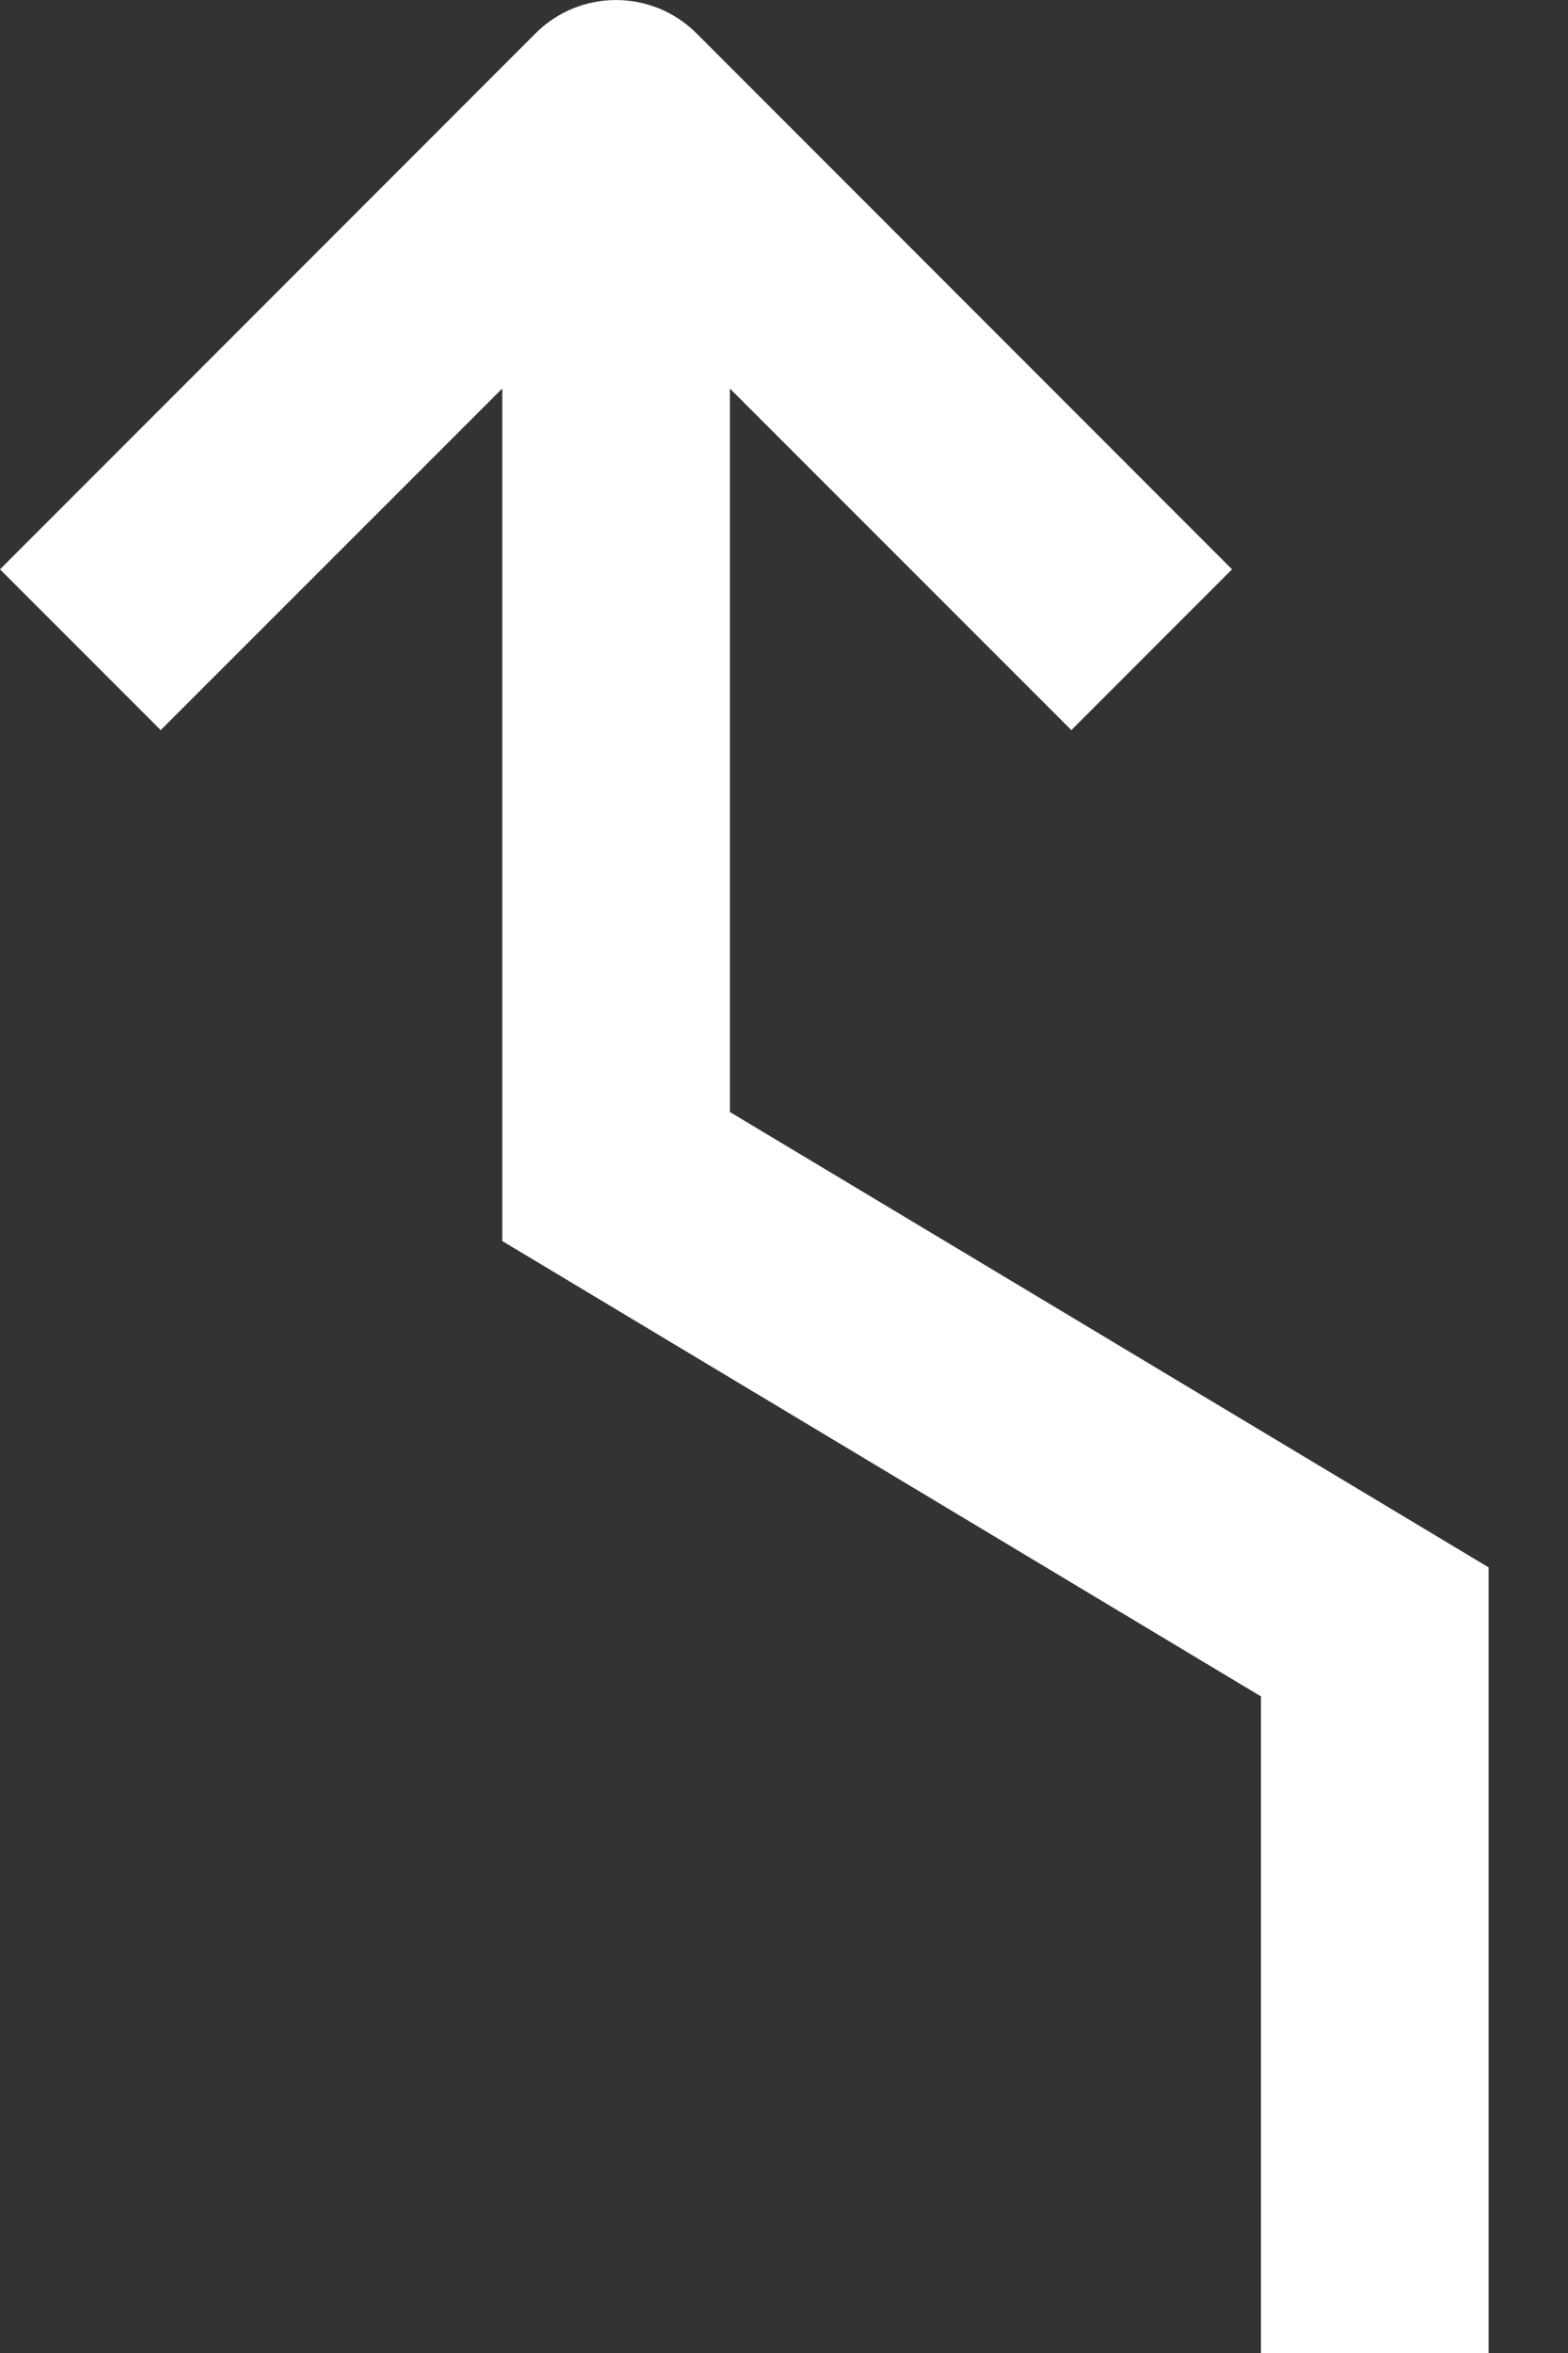
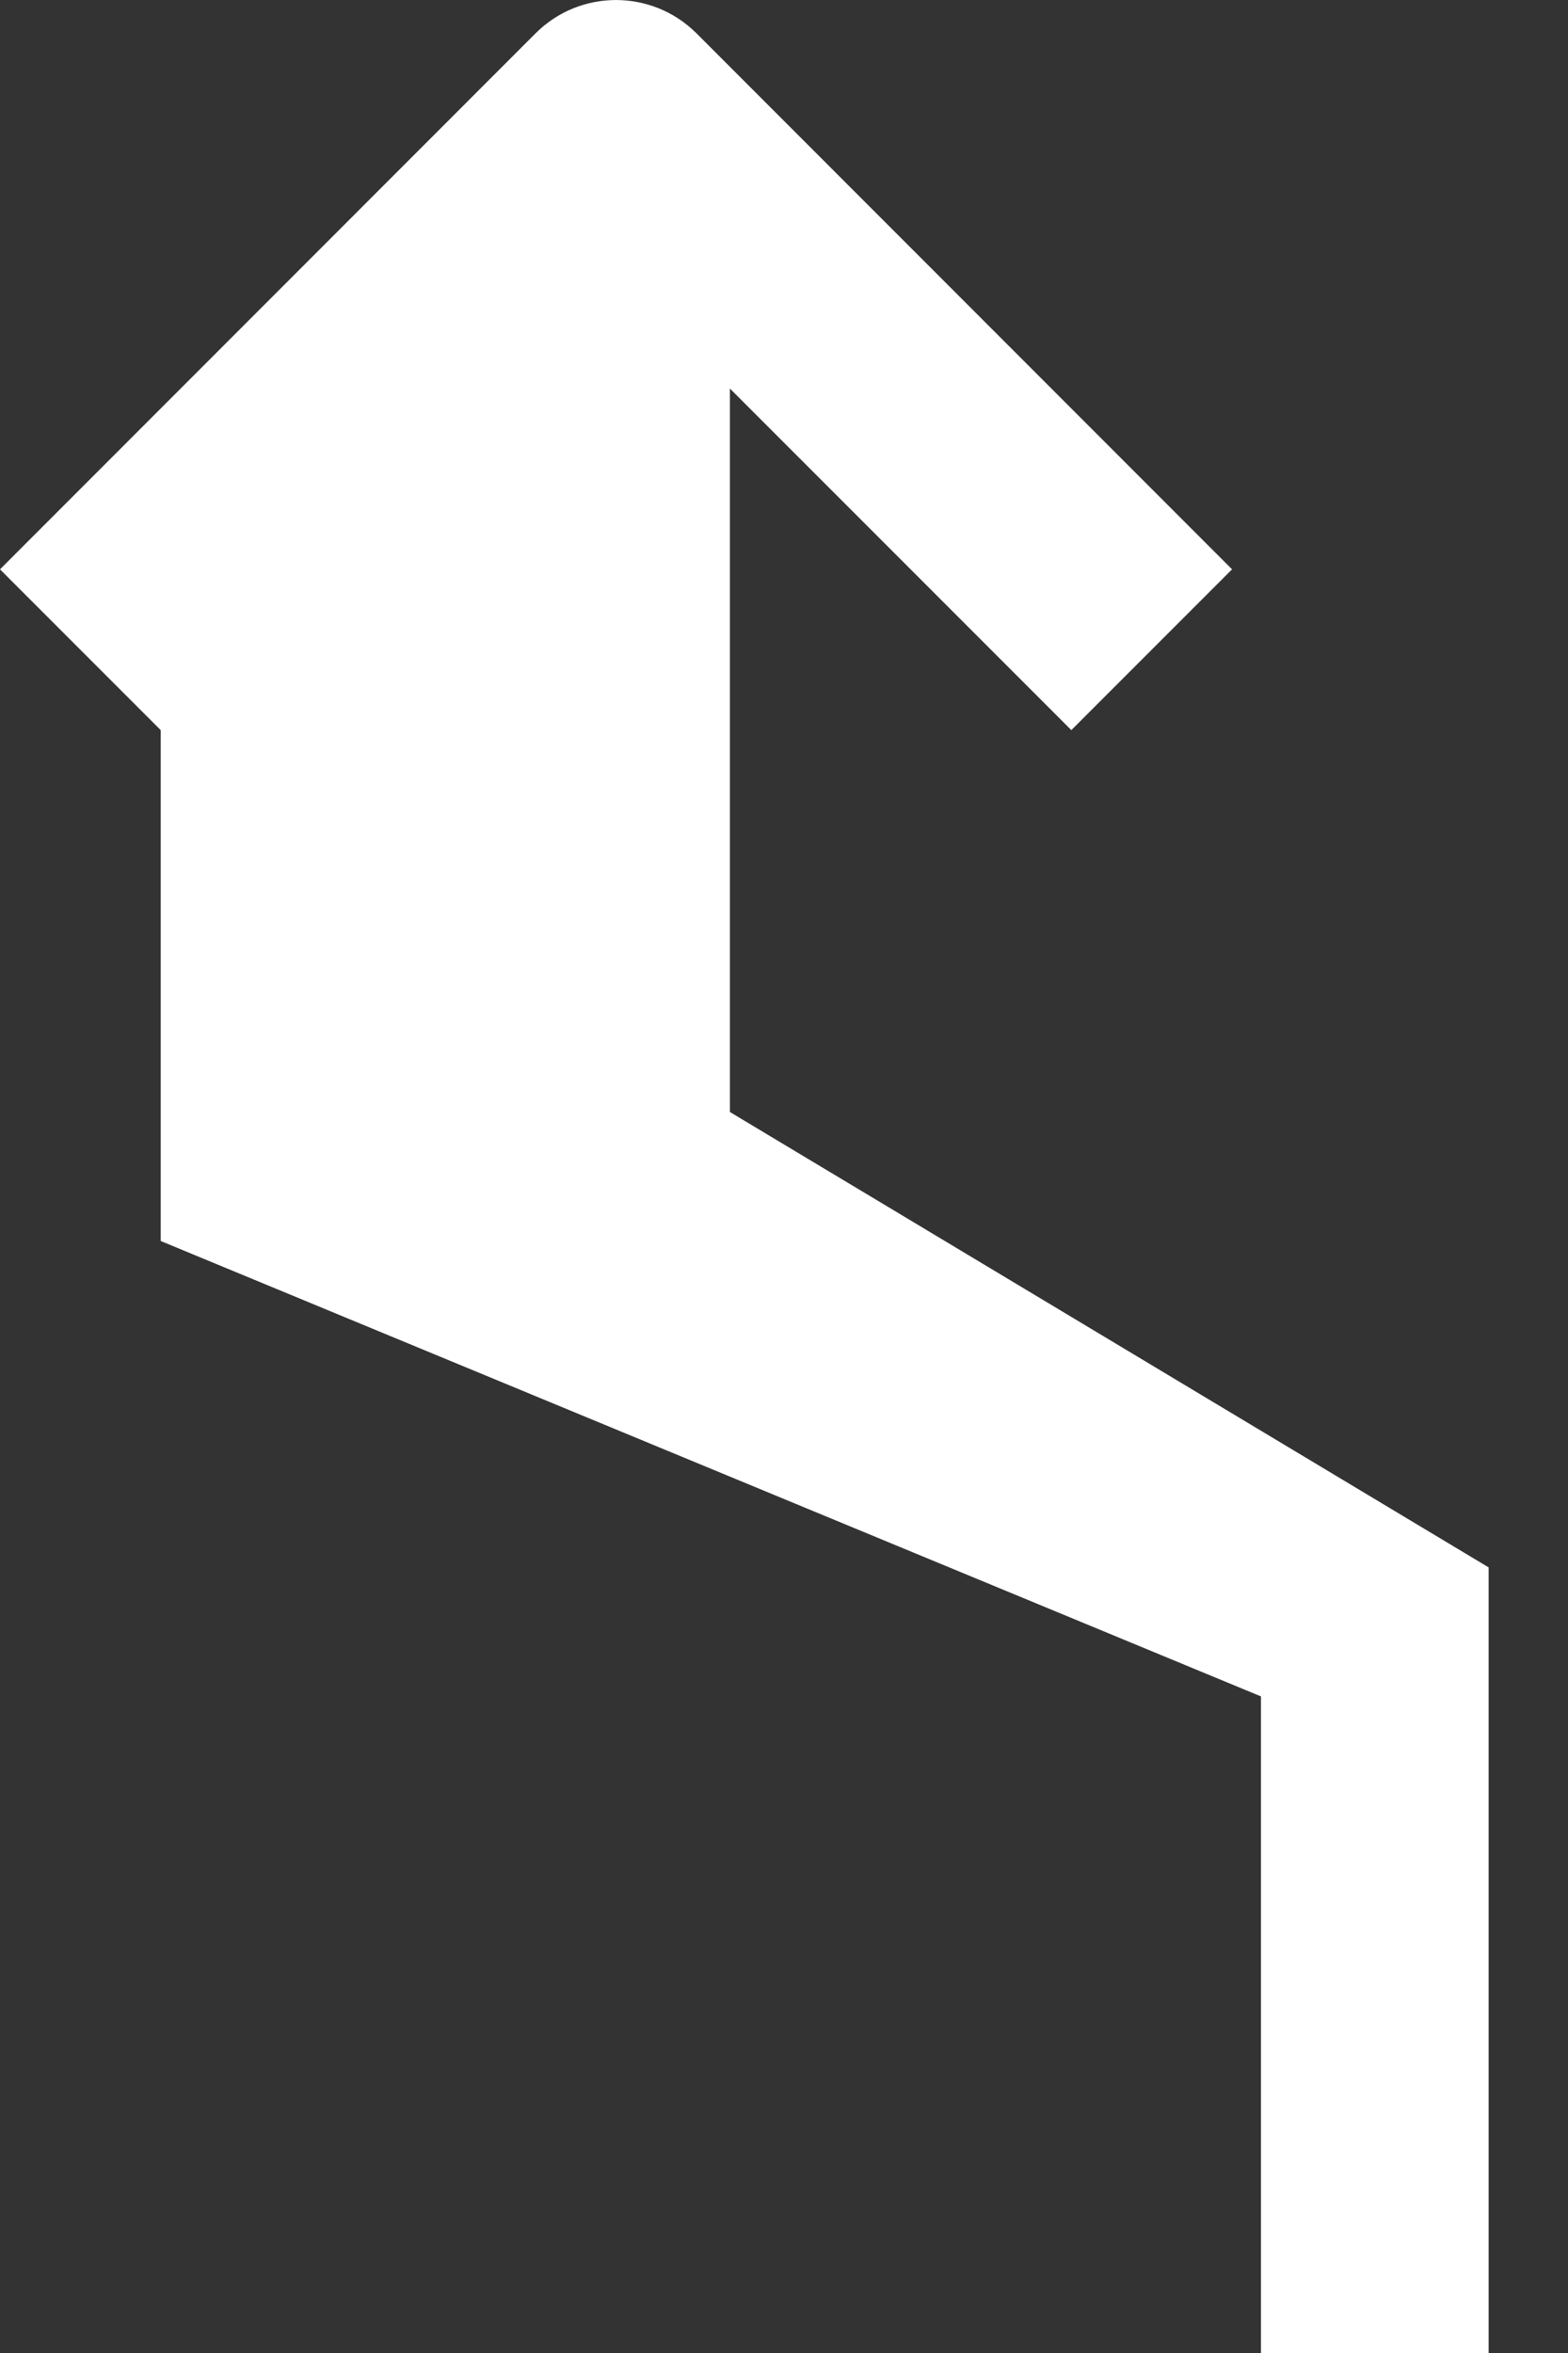
<svg xmlns="http://www.w3.org/2000/svg" width="16" height="24" viewBox="0 0 16 24" fill="none">
  <rect x="0" y="0" width="16" height="24" fill="#333333" stroke="none" />
-   <path d="M1.64 7.447L5.125 3.963V12.658L12.867 17.303V24H15.19V15.987L7.448 11.342V3.963L10.932 7.447L12.572 5.807L7.107 0.34C6.653 -0.113 5.918 -0.113 5.465 0.34L0 5.807L1.64 7.447Z" fill="white" />
+   <path d="M1.64 7.447V12.658L12.867 17.303V24H15.19V15.987L7.448 11.342V3.963L10.932 7.447L12.572 5.807L7.107 0.34C6.653 -0.113 5.918 -0.113 5.465 0.34L0 5.807L1.64 7.447Z" fill="white" />
</svg>